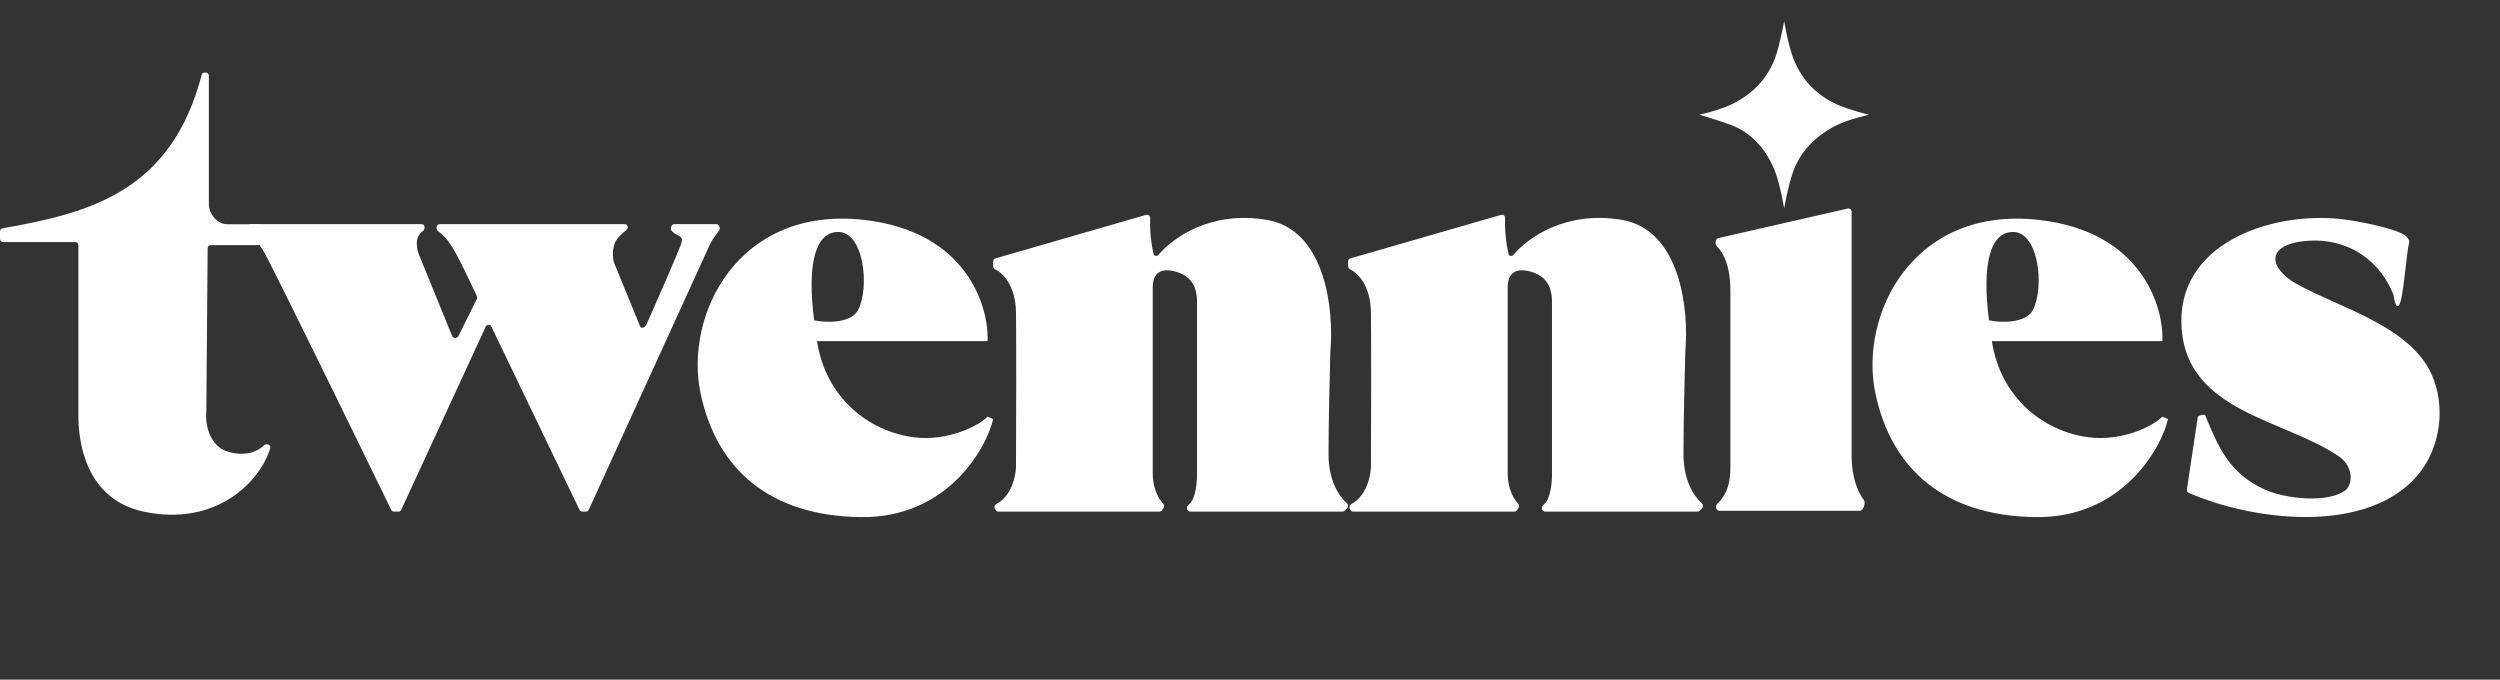
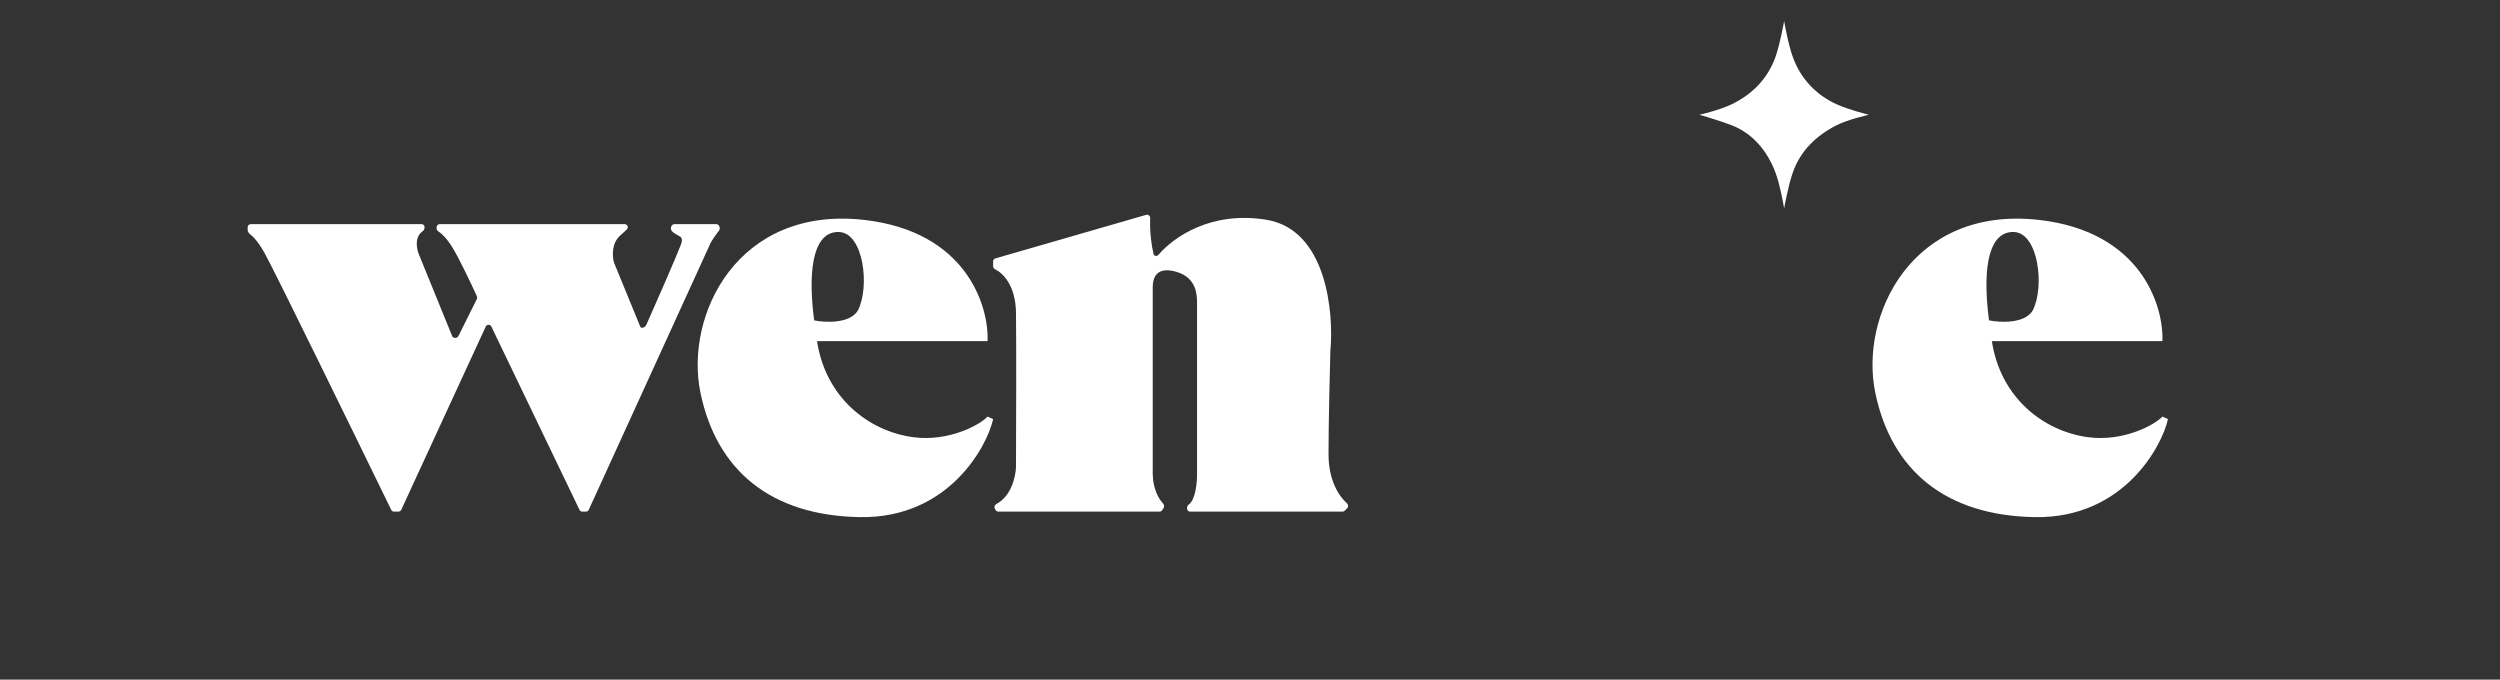
<svg xmlns="http://www.w3.org/2000/svg" fill="none" height="100%" overflow="visible" preserveAspectRatio="none" style="display: block;" viewBox="0 0 103 28" width="100%">
  <rect x="0" y="0" width="103" height="28" fill="#333333" stroke="none" />
  <g id="Company">
    <g id="logo">
      <g id="Group 36">
-         <path d="M98.831 12.582C98.831 12.582 98.831 12.582 98.83 12.583C98.674 12.73 98.631 12.196 98.607 12.137C98.124 10.916 97.075 10.038 95.657 9.921C95.197 9.882 93.893 9.921 93.754 10.575C93.684 10.903 94.005 11.353 94.593 11.683C96.444 12.721 99.469 13.464 100.27 15.635C100.787 17.031 100.465 18.737 99.409 19.799C97.234 21.988 92.795 21.448 90.172 20.304C90.12 20.282 90.09 20.227 90.099 20.17L90.549 17.18C90.558 17.118 90.832 17.055 90.856 17.114C91.413 18.454 91.846 19.503 93.308 20.17C94.132 20.546 95.941 20.763 96.672 20.17C96.983 19.799 96.889 19.155 96.335 18.784C94.069 17.267 90.151 16.962 89.885 13.567C89.609 10.048 93.537 8.712 96.434 9.024C97.017 9.086 98.629 9.382 99.084 9.694C99.168 9.752 99.222 9.828 99.256 9.921C99.266 9.945 99.265 9.972 99.258 9.997C99.133 10.466 99.018 12.401 98.831 12.58C98.831 12.581 98.831 12.581 98.831 12.582Z" fill="white" id="Vector" />
-         <path d="M0.107 9.406C3.714 8.773 7.067 7.889 8.317 3.055C8.34 3.014 8.383 2.99 8.43 2.99H8.477C8.548 2.99 8.605 3.047 8.605 3.117V8.401C8.605 8.823 8.948 9.239 9.372 9.239H10.688C10.759 9.239 10.816 9.296 10.816 9.367L10.768 9.973C10.768 10.043 10.711 10.1 10.64 10.1H8.683C8.613 10.1 8.556 10.156 8.555 10.226L8.501 16.909C8.449 17.39 8.569 18.407 9.468 18.633C10.172 18.81 10.639 18.579 10.876 18.351C10.948 18.283 11.08 18.29 11.124 18.378C11.139 18.405 11.142 18.437 11.133 18.467C10.719 19.849 8.901 21.71 5.923 21.08C3.515 20.571 3.21 18.171 3.23 17.034V10.1C3.23 10.03 3.173 9.973 3.102 9.973H0.128C0.057 9.973 0 9.916 0 9.845V9.532C0 9.47 0.045 9.417 0.107 9.406Z" fill="white" id="Vector 11" />
        <path d="M10.204 9.481V9.363C10.204 9.292 10.261 9.235 10.331 9.235L17.366 9.235C17.451 9.235 17.512 9.316 17.489 9.398L17.475 9.447C17.466 9.479 17.444 9.506 17.416 9.525C17.049 9.778 17.172 10.306 17.285 10.546L18.63 13.848C18.672 13.948 18.838 13.945 18.886 13.848L19.654 12.304C19.671 12.27 19.653 12.215 19.637 12.18C19.366 11.597 18.915 10.638 18.63 10.18C18.4 9.809 18.192 9.619 18.068 9.539C18.022 9.51 17.987 9.46 17.987 9.405V9.363C17.987 9.292 18.044 9.235 18.115 9.235H25.737C25.853 9.235 25.909 9.378 25.823 9.456L25.545 9.712C25.183 10.037 25.229 10.585 25.297 10.819L26.377 13.454C26.417 13.557 26.575 13.491 26.624 13.393C27.11 12.304 27.785 10.755 28.043 10.105C28.217 9.665 27.92 9.781 27.679 9.517C27.593 9.423 27.658 9.235 27.785 9.235H29.512C29.642 9.235 29.7 9.426 29.611 9.521C29.589 9.545 29.569 9.569 29.552 9.593C29.42 9.783 29.395 9.801 29.269 10.027L24.256 21.005C24.236 21.05 24.19 21.079 24.14 21.079H23.991C23.942 21.079 23.897 21.051 23.876 21.007L20.244 13.454C20.197 13.357 20.057 13.358 20.012 13.456L16.531 21.005C16.51 21.051 16.465 21.079 16.415 21.079H16.234C16.185 21.079 16.141 21.053 16.12 21.009C14.508 17.701 11.262 11.06 10.896 10.417C10.64 9.966 10.442 9.751 10.32 9.663C10.262 9.621 10.204 9.552 10.204 9.481Z" fill="white" id="Vector 12" />
        <path d="M28.86 16.188C28.195 12.998 30.378 8.461 35.617 9.062C39.807 9.542 40.744 12.591 40.688 14.055H33.662C34.018 16.392 35.79 17.764 37.62 18.012C39.083 18.211 40.384 17.5 40.688 17.162L40.917 17.266C40.688 18.343 39.109 21.368 35.429 21.305C31.75 21.243 29.526 19.379 28.86 16.188ZM34.577 9.559C33.6 9.516 33.239 10.849 33.543 13.198C33.959 13.288 35.013 13.353 35.346 12.791C35.845 11.817 35.58 9.603 34.577 9.559Z" fill="white" id="Subtract" />
        <path d="M77.263 16.188C76.598 12.998 78.781 8.461 84.019 9.062C88.21 9.542 89.147 12.591 89.091 14.055H82.065C82.421 16.392 84.193 17.764 86.022 18.012C87.486 18.211 88.786 17.5 89.091 17.162L89.32 17.266C89.091 18.343 87.511 21.368 83.832 21.305C80.153 21.243 77.928 19.379 77.263 16.188ZM82.98 9.559C82.003 9.516 81.642 10.849 81.946 13.198C82.362 13.288 83.416 13.353 83.749 12.791C84.248 11.817 83.982 9.603 82.98 9.559Z" fill="white" id="Subtract_2" />
        <path d="M40.917 10.971V10.768C40.917 10.712 40.955 10.662 41.009 10.646L47.221 8.852C47.308 8.827 47.392 8.896 47.388 8.986C47.362 9.559 47.446 10.138 47.526 10.461C47.55 10.556 47.666 10.572 47.73 10.497C48.348 9.77 49.898 8.681 52.174 9.054C54.643 9.459 54.961 12.833 54.811 14.469C54.786 15.355 54.735 17.445 54.735 18.712C54.735 19.811 55.178 20.46 55.487 20.728C55.55 20.782 55.561 20.882 55.503 20.94L55.401 21.042C55.377 21.066 55.344 21.079 55.31 21.079H49.033C48.963 21.079 48.906 21.022 48.906 20.952V20.914C48.906 20.86 48.941 20.814 48.984 20.782C49.262 20.572 49.324 19.855 49.318 19.495V12.492V12.488C49.318 12.182 49.318 11.45 48.474 11.201C47.626 10.95 47.492 11.476 47.492 11.827V19.495C47.492 20.136 47.74 20.556 47.919 20.747C47.963 20.795 47.977 20.867 47.942 20.923L47.883 21.018C47.86 21.056 47.819 21.079 47.774 21.079H41.131C41.084 21.079 41.041 21.053 41.018 21.012L40.987 20.954C40.95 20.886 40.983 20.801 41.051 20.765C41.666 20.444 41.847 19.631 41.859 19.24C41.866 17.63 41.875 14.104 41.859 12.883C41.845 11.768 41.327 11.254 41.004 11.098C40.953 11.075 40.917 11.026 40.917 10.971Z" fill="white" id="Vector 16" />
-         <path d="M55.541 10.971V10.768C55.541 10.712 55.579 10.662 55.633 10.646L61.845 8.852C61.931 8.827 62.016 8.896 62.012 8.986C61.986 9.559 62.07 10.138 62.15 10.461C62.174 10.556 62.29 10.572 62.353 10.497C62.972 9.77 64.521 8.681 66.798 9.054C69.267 9.459 69.585 12.833 69.435 14.469C69.41 15.355 69.359 17.445 69.359 18.712C69.359 19.811 69.801 20.46 70.111 20.728C70.174 20.782 70.185 20.882 70.126 20.94L70.025 21.042C70.001 21.066 69.968 21.079 69.934 21.079H63.657C63.587 21.079 63.529 21.022 63.529 20.952V20.914C63.529 20.86 63.565 20.814 63.608 20.782C63.886 20.572 63.948 19.855 63.942 19.495V12.492V12.488C63.942 12.182 63.942 11.45 63.098 11.201C62.25 10.95 62.116 11.476 62.116 11.827V19.495C62.116 20.136 62.364 20.556 62.542 20.747C62.587 20.795 62.601 20.867 62.566 20.923L62.507 21.018C62.484 21.056 62.443 21.079 62.398 21.079H55.755C55.708 21.079 55.664 21.053 55.642 21.012L55.611 20.954C55.574 20.886 55.607 20.801 55.675 20.765C56.289 20.444 56.471 19.631 56.483 19.24C56.49 17.63 56.499 14.104 56.483 12.883C56.469 11.768 55.951 11.254 55.627 11.098C55.577 11.075 55.541 11.026 55.541 10.971Z" fill="white" id="Vector 17" />
-         <path d="M76.623 21.046H70.844C70.712 21.046 70.654 20.849 70.749 20.759C71.216 20.318 71.292 19.753 71.292 19.266V12.003C71.292 10.963 71.017 10.424 70.736 10.149C70.643 10.059 70.672 9.836 70.798 9.807L76.13 8.592C76.21 8.574 76.286 8.632 76.286 8.714V18.753C76.286 19.652 76.526 20.244 76.793 20.605C76.878 20.719 76.765 21.046 76.623 21.046Z" fill="white" id="Vector 18" />
        <path d="M73.506 0.868C73.506 0.868 73.666 1.806 73.866 2.355C74.187 3.239 74.816 3.906 75.66 4.293C76.159 4.522 76.997 4.728 76.997 4.728C76.997 4.728 76.132 4.921 75.66 5.163C74.823 5.591 74.178 6.214 73.866 7.101C73.666 7.667 73.506 8.588 73.506 8.588C73.506 8.588 73.355 7.655 73.146 7.101C72.814 6.221 72.218 5.501 71.352 5.163C70.84 4.963 70.015 4.728 70.015 4.728C70.015 4.728 70.829 4.547 71.352 4.293C72.198 3.883 72.828 3.24 73.146 2.355C73.343 1.806 73.506 0.868 73.506 0.868Z" fill="white" id="Star 12" />
      </g>
    </g>
  </g>
</svg>